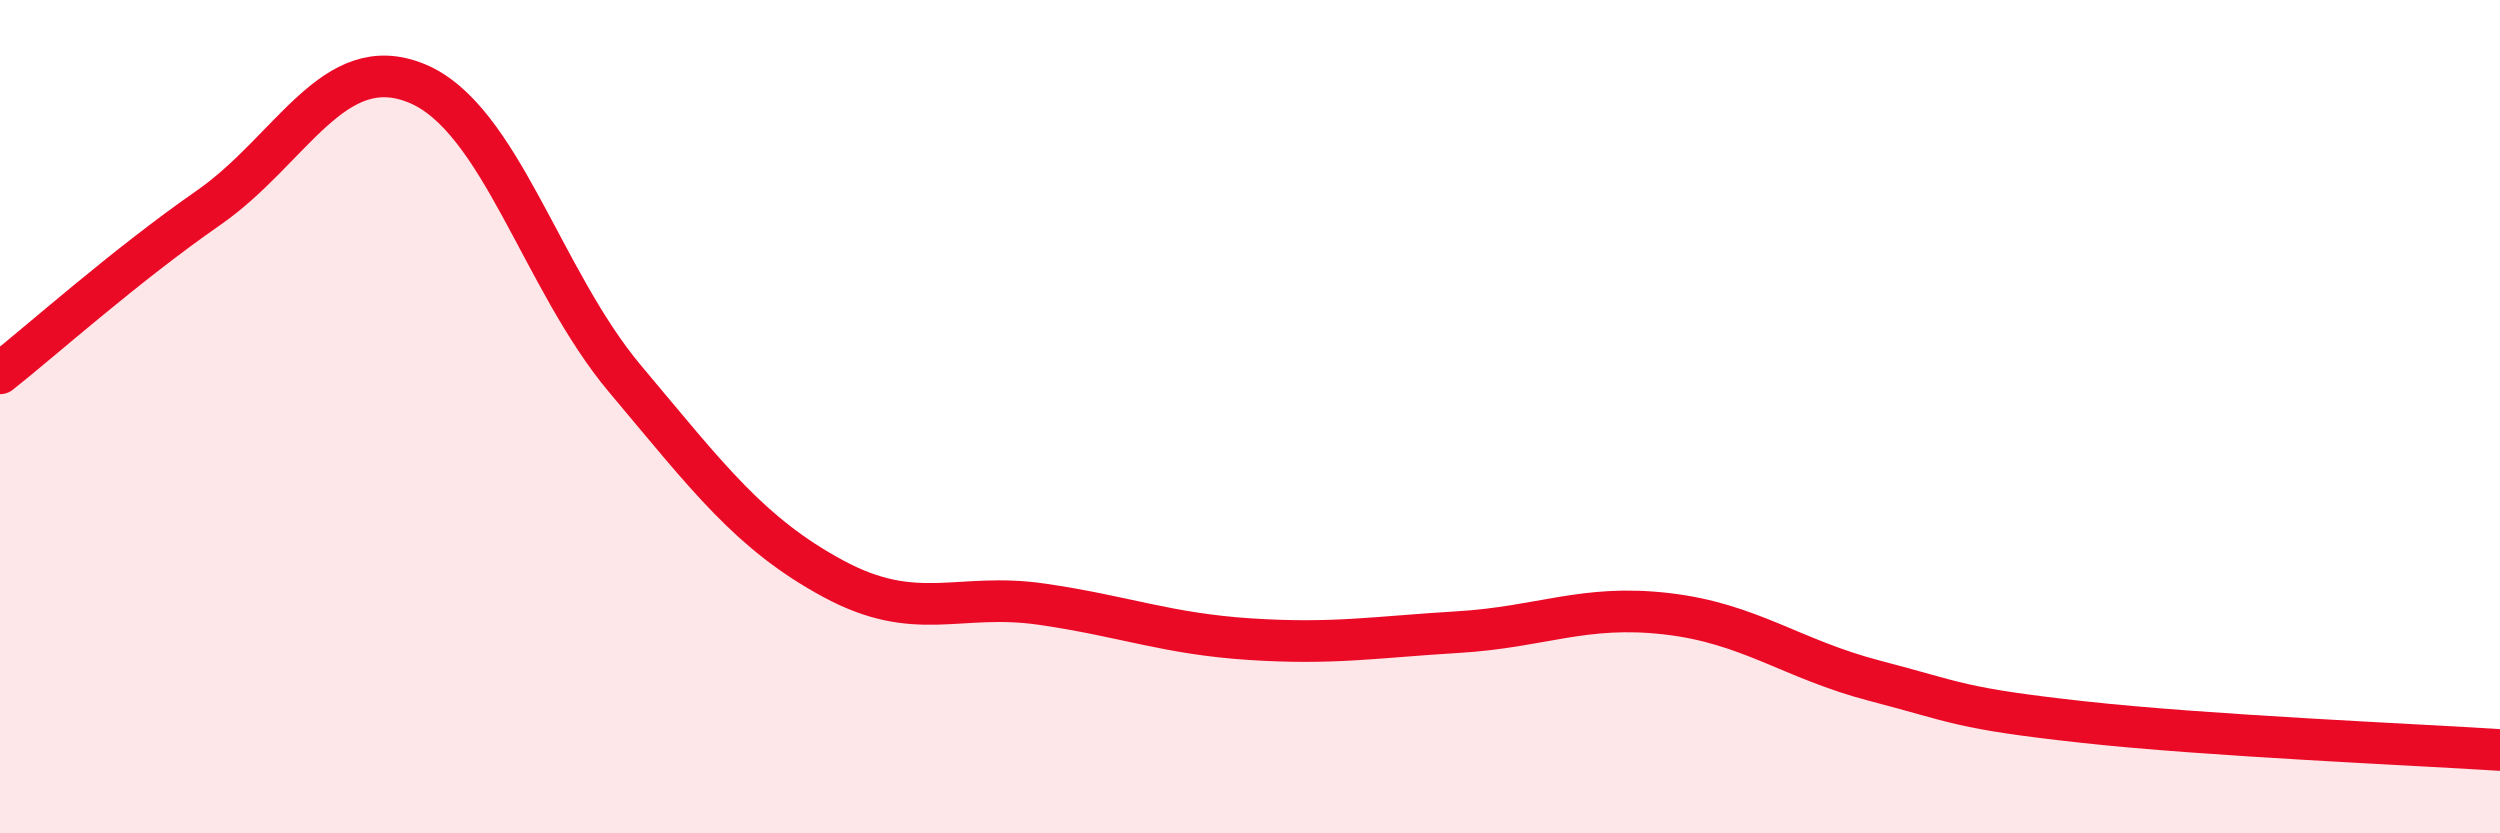
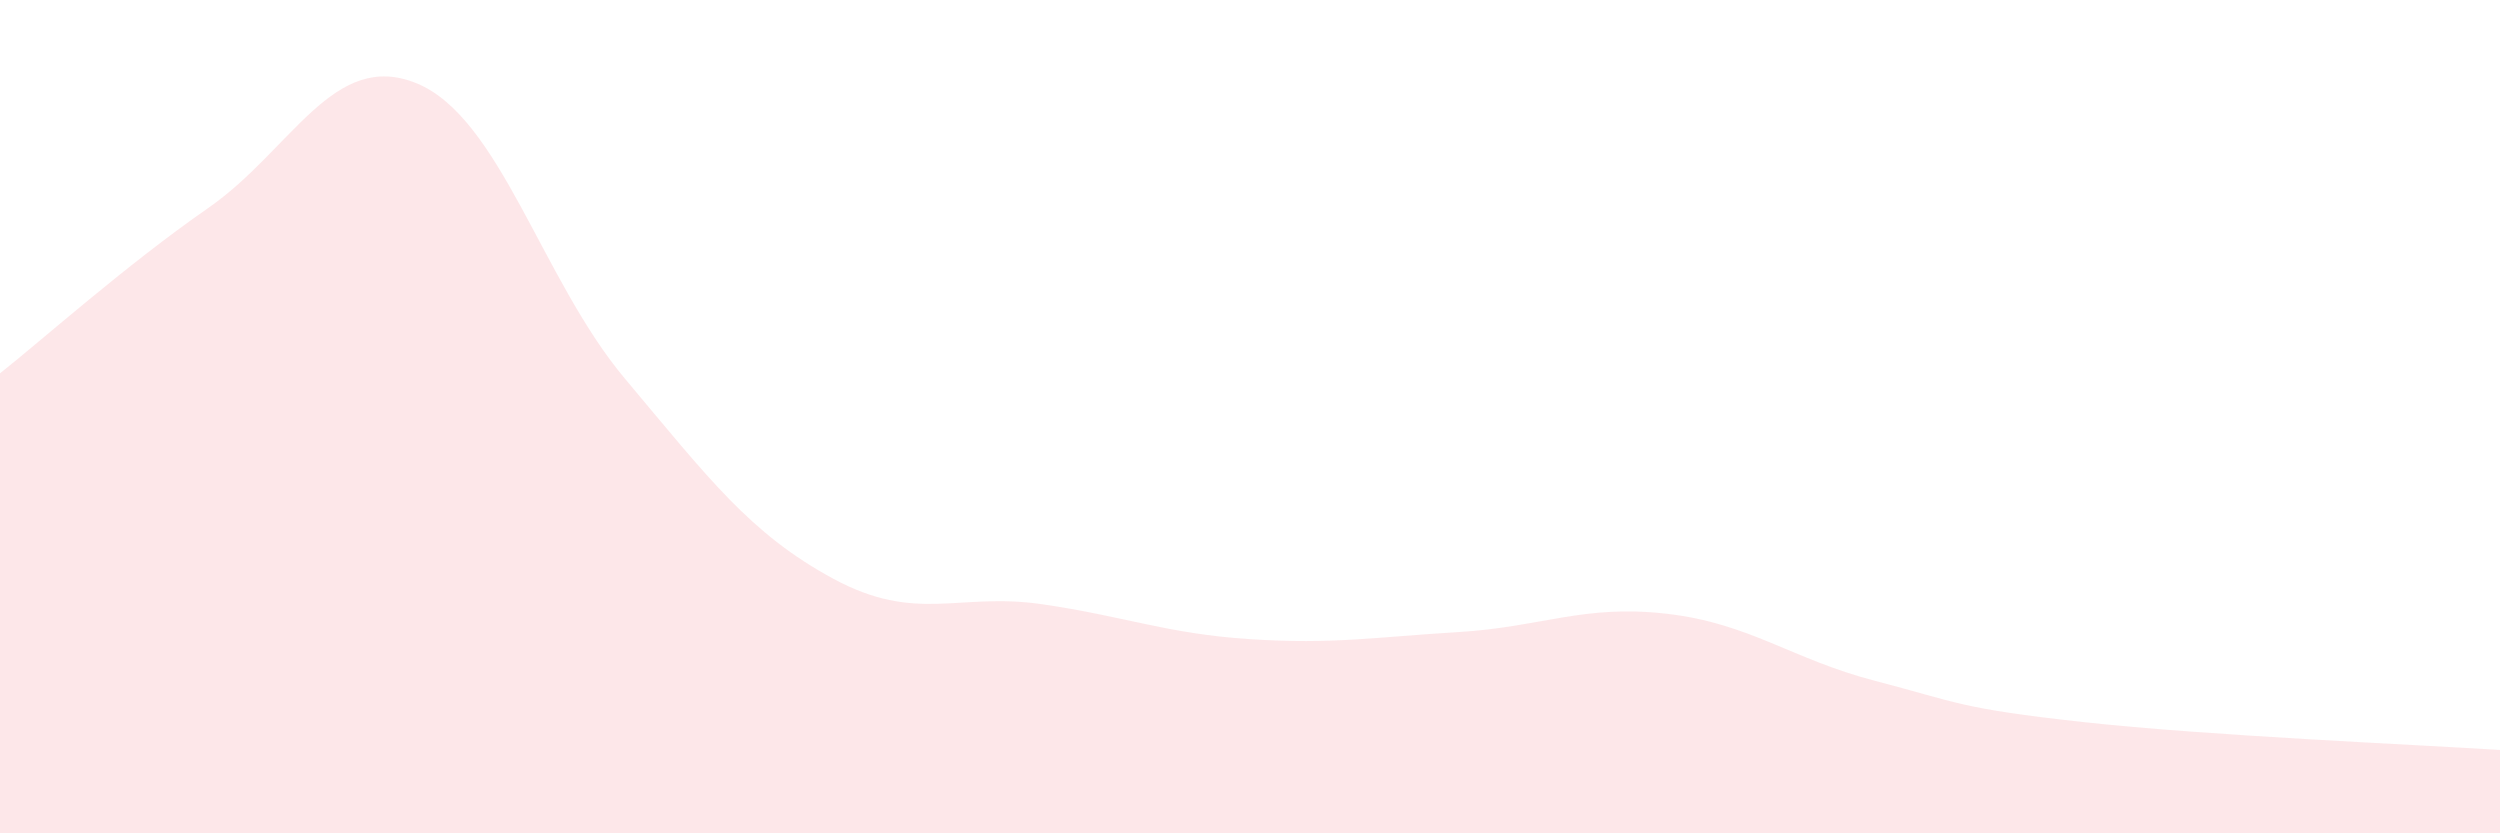
<svg xmlns="http://www.w3.org/2000/svg" width="60" height="20" viewBox="0 0 60 20">
  <path d="M 0,8.96 C 1,8.17 3,6.38 5,4.99 C 7,3.6 8,1.18 10,2 C 12,2.82 13,6.71 15,9.09 C 17,11.47 18,12.81 20,13.89 C 22,14.97 23,14.21 25,14.5 C 27,14.79 28,15.21 30,15.34 C 32,15.47 33,15.29 35,15.17 C 37,15.05 38,14.5 40,14.73 C 42,14.96 43,15.82 45,16.34 C 47,16.86 47,17 50,17.33 C 53,17.66 58,17.87 60,18L60 20L0 20Z" fill="#EB0A25" opacity="0.1" stroke-linecap="round" stroke-linejoin="round" />
-   <path d="M 0,8.96 C 1,8.17 3,6.38 5,4.99 C 7,3.6 8,1.18 10,2 C 12,2.82 13,6.71 15,9.09 C 17,11.47 18,12.81 20,13.89 C 22,14.97 23,14.21 25,14.5 C 27,14.79 28,15.21 30,15.34 C 32,15.47 33,15.29 35,15.17 C 37,15.05 38,14.5 40,14.73 C 42,14.96 43,15.82 45,16.34 C 47,16.86 47,17 50,17.33 C 53,17.66 58,17.87 60,18" stroke="#EB0A25" stroke-width="1" fill="none" stroke-linecap="round" stroke-linejoin="round" />
</svg>